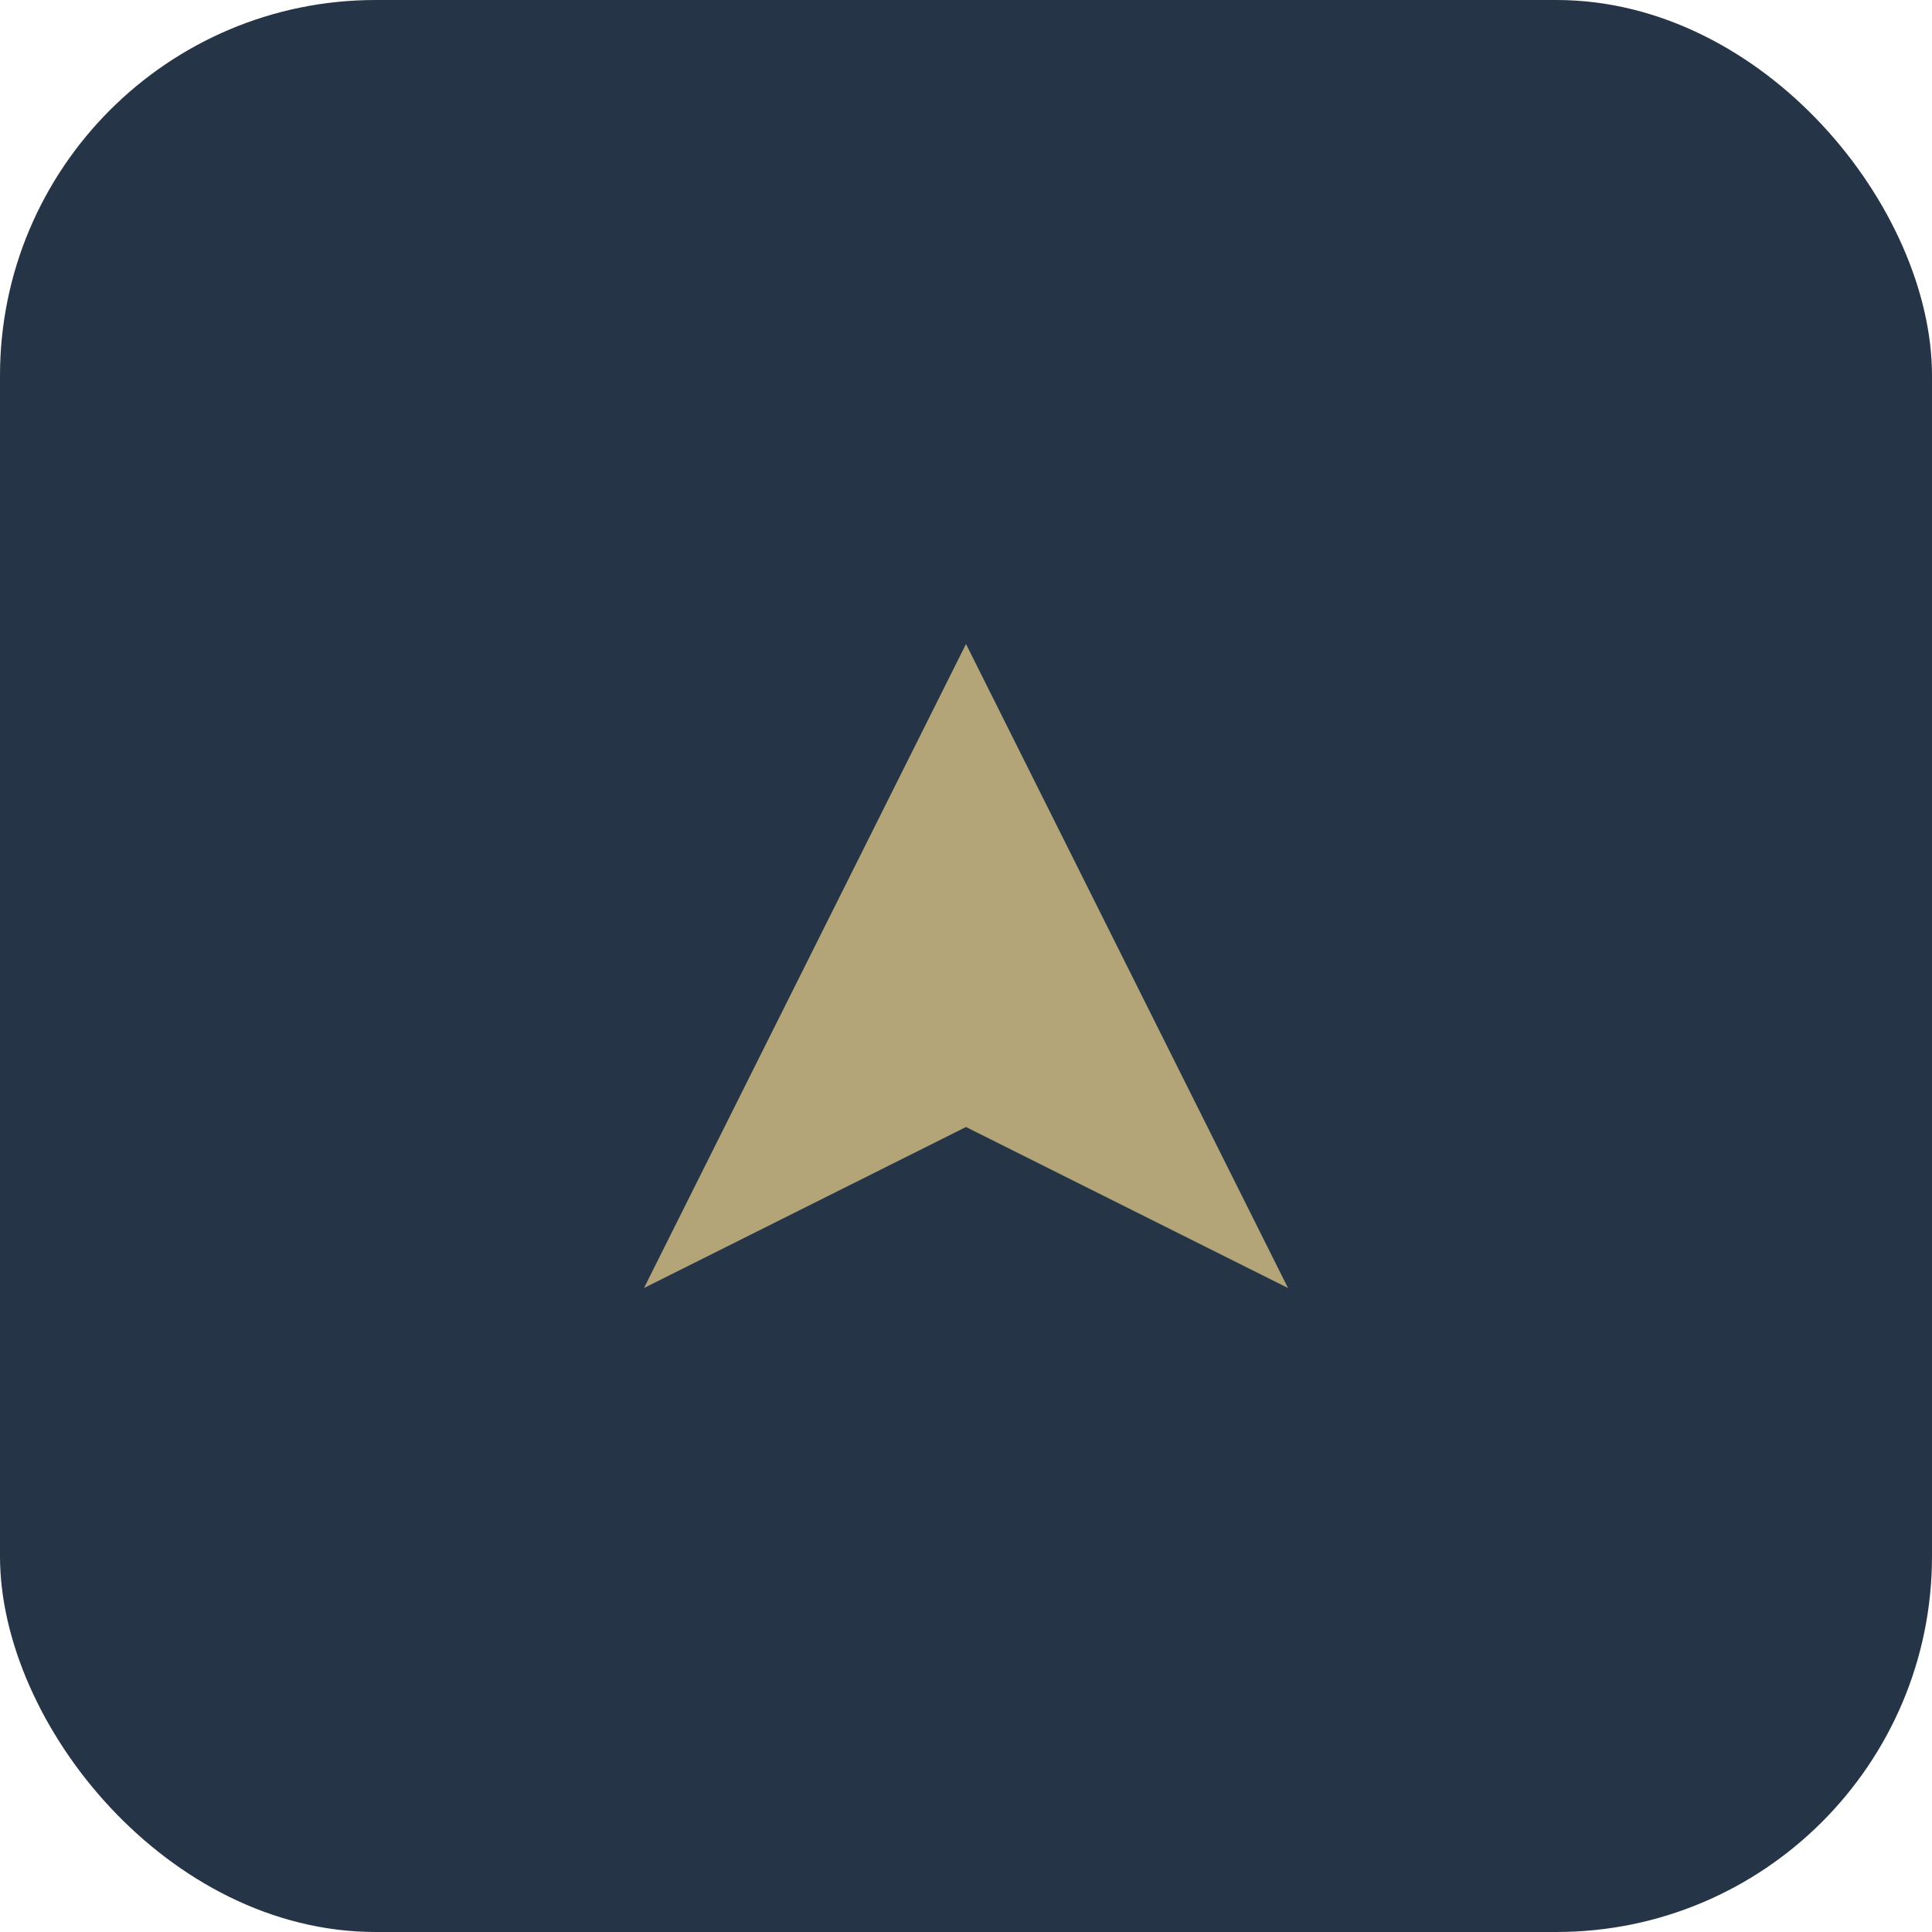
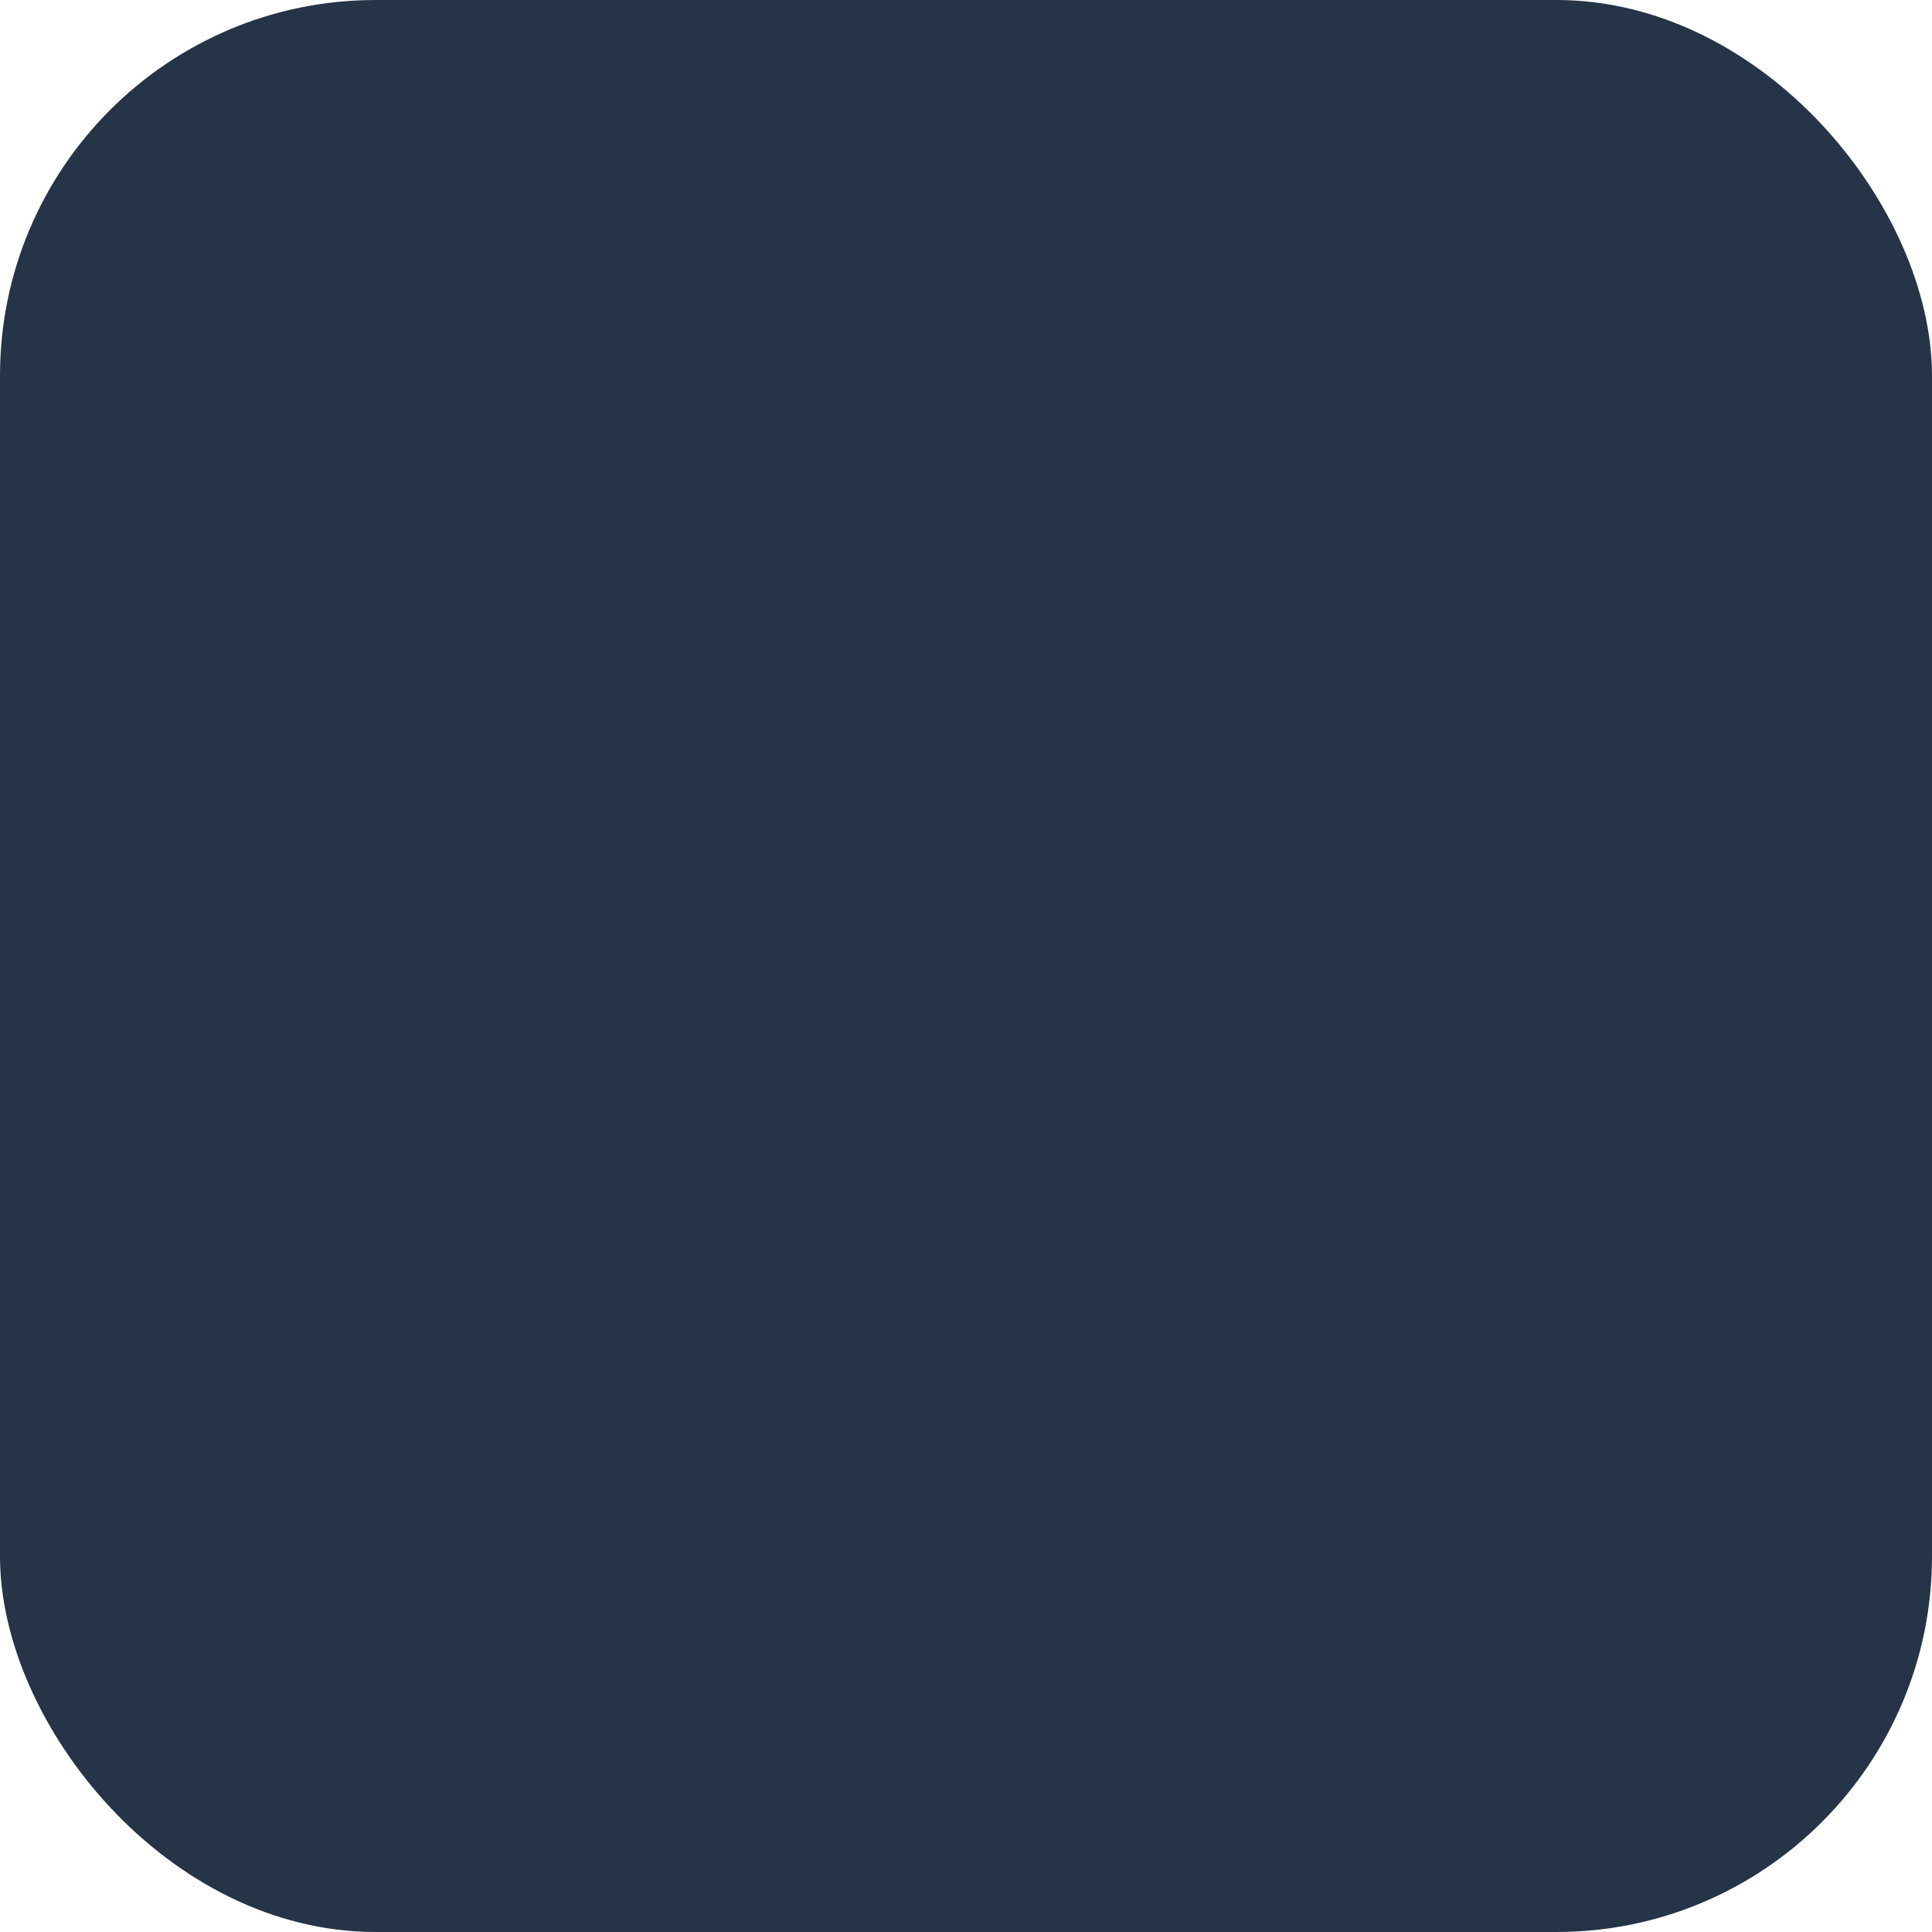
<svg xmlns="http://www.w3.org/2000/svg" width="36" height="36" viewBox="0 0 36 36">
  <rect width="36" height="36" rx="7" fill="#253447" />
-   <path d="M12 24l6-12 6 12-6-3z" fill="#B3A577" />
</svg>